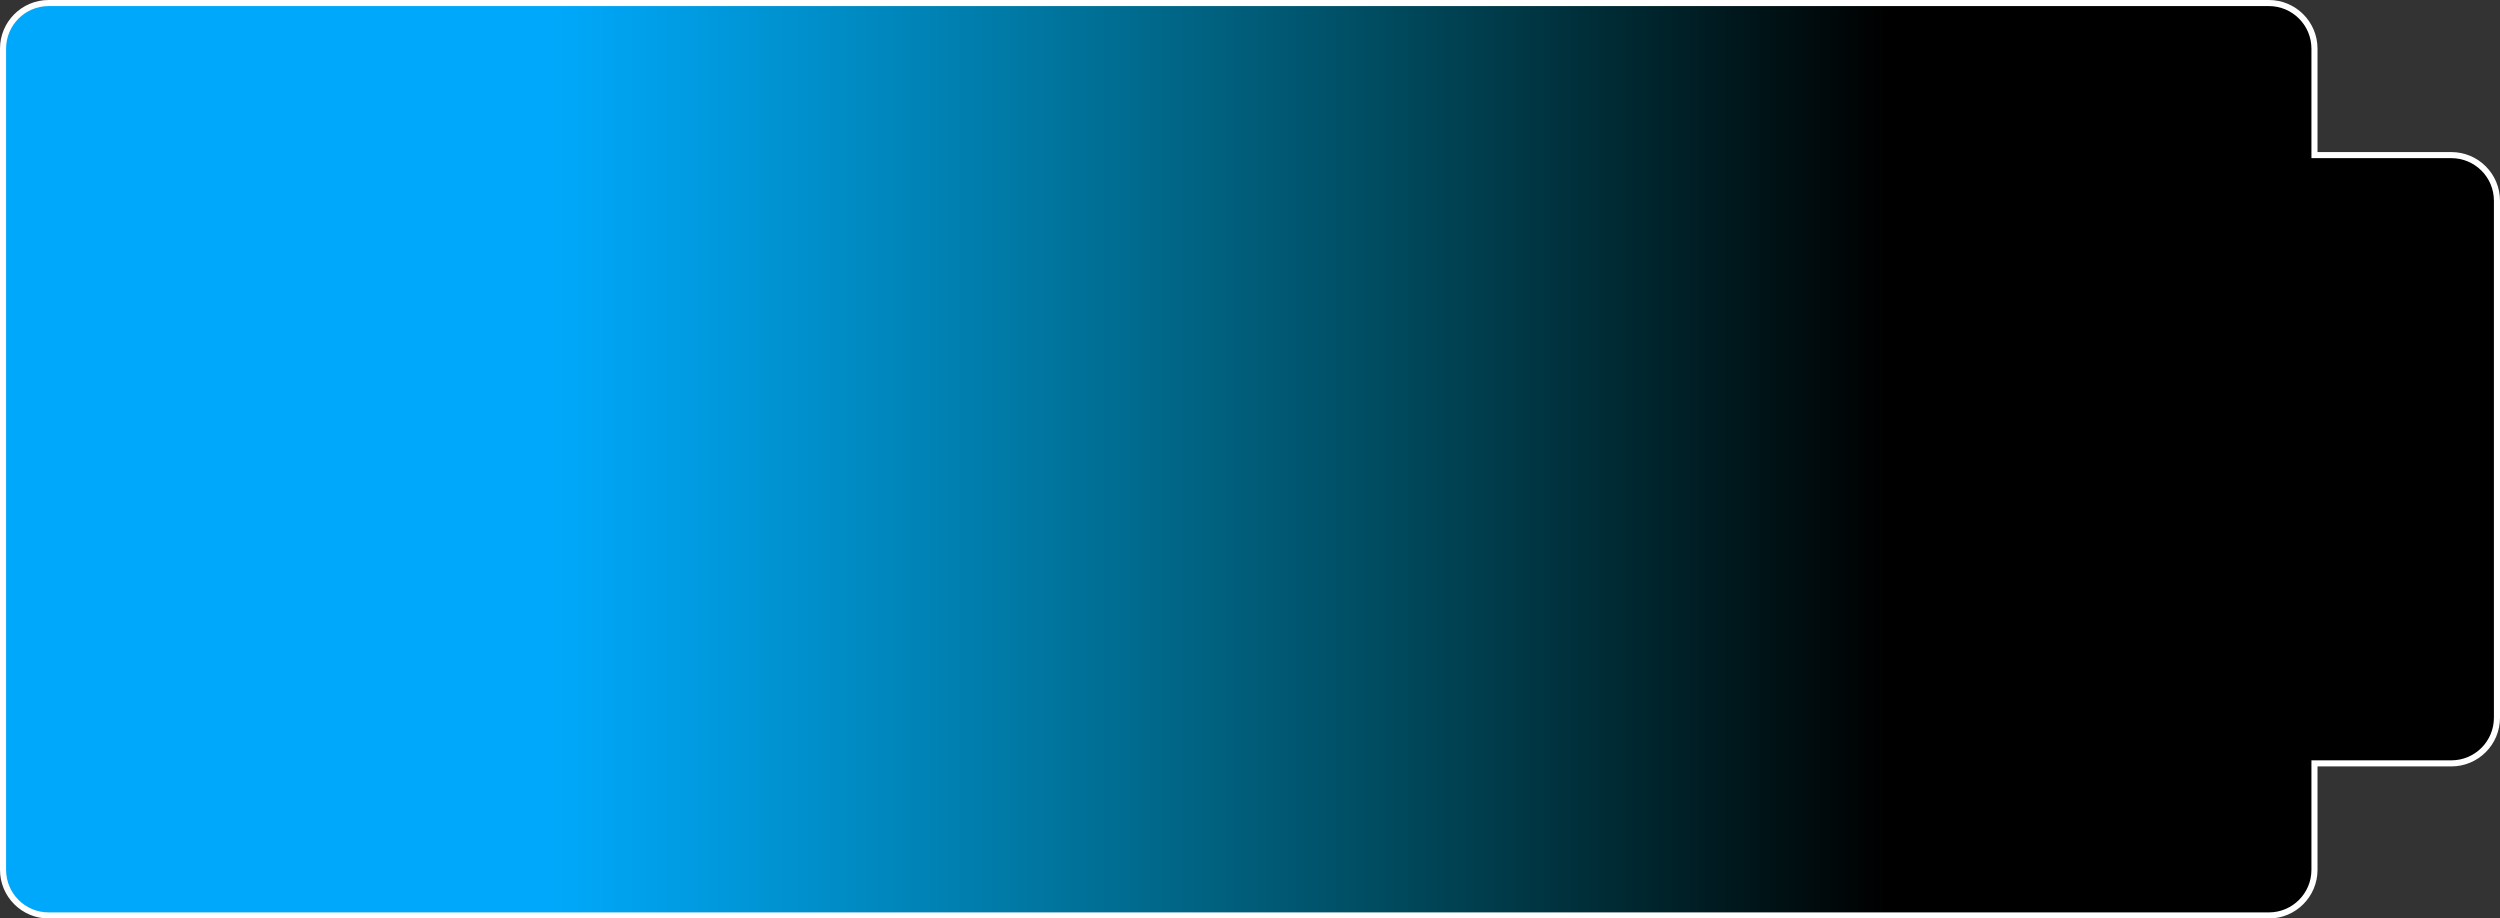
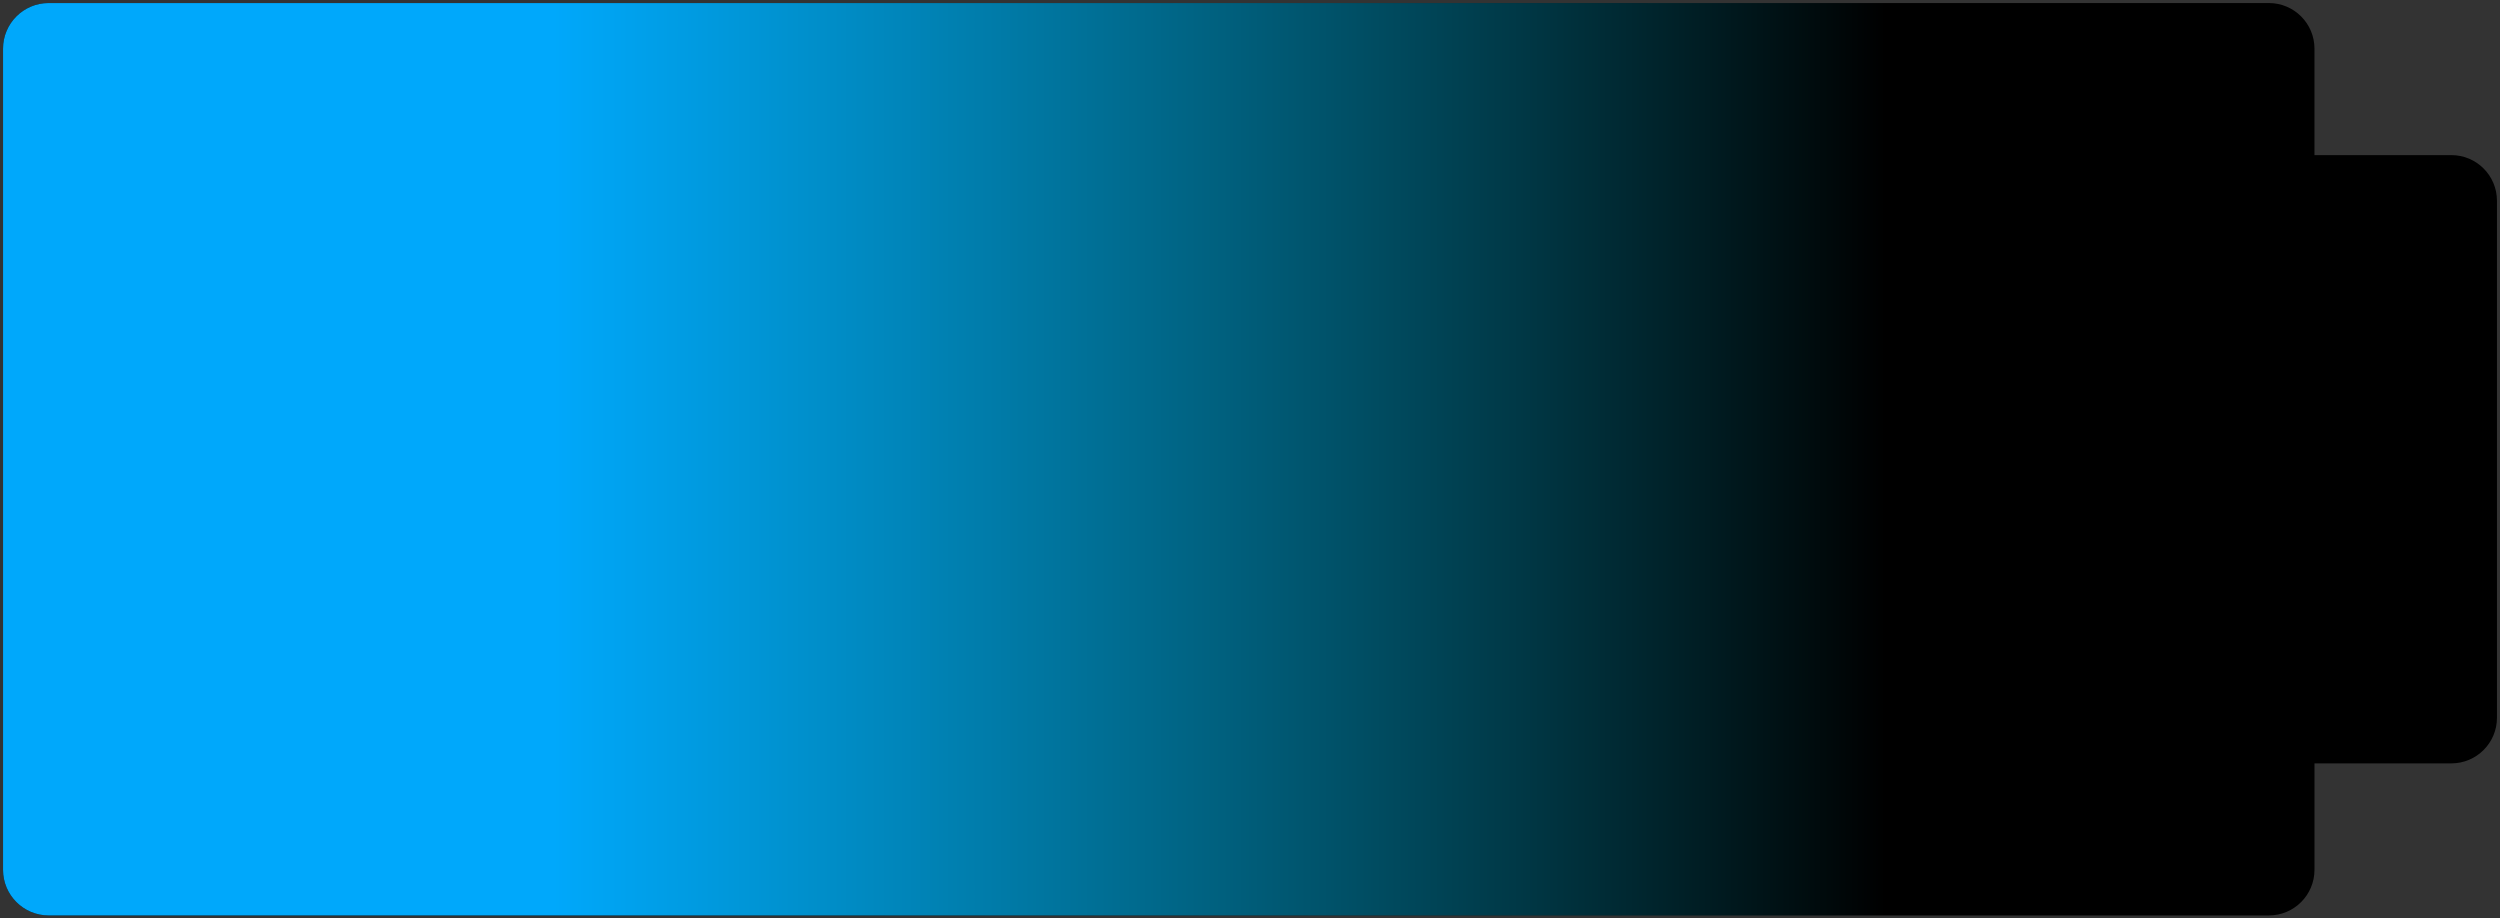
<svg xmlns="http://www.w3.org/2000/svg" width="822" height="302" viewBox="0 0 822 302" fill="none">
  <rect x="0" y="0" width="822" height="302" fill="#333333" stroke="none" />
  <path fill-rule="evenodd" clip-rule="evenodd" d="M761 16c0-8.284-6.716-15-15-15H16C7.716 1 1 7.716 1 16v270c0 8.284 6.716 15 15 15h730c8.284 0 15-6.716 15-15v-35h45c8.284 0 15-6.716 15-15V66c0-8.284-6.716-15-15-15h-45V16Z" fill="#000" />
  <path fill-rule="evenodd" clip-rule="evenodd" d="M761 16c0-8.284-6.716-15-15-15H16C7.716 1 1 7.716 1 16v270c0 8.284 6.716 15 15 15h730c8.284 0 15-6.716 15-15v-35h45c8.284 0 15-6.716 15-15V66c0-8.284-6.716-15-15-15h-45V16Z" fill="url(#paint0_linear_1163_110068)" />
-   <path d="M746 1v1-1ZM16 1V0v1ZM1 16H0h1Zm0 270h1-1Zm15 15v-1 1Zm730 0v1-1Zm15-50v-1h-1v1h1Zm0-200h-1v1h1v-1ZM746 2c7.732 0 14 6.268 14 14h2c0-8.836-7.163-16-16-16v2ZM16 2h730V0H16v2ZM2 16C2 8.268 8.268 2 16 2V0C7.163 0 0 7.163 0 16h2Zm0 270V16H0v270h2Zm14 14c-7.732 0-14-6.268-14-14H0c0 8.837 7.163 16 16 16v-2Zm730 0H16v2h730v-2Zm14-14c0 7.732-6.268 14-14 14v2c8.837 0 16-7.163 16-16h-2Zm0-35v35h2v-35h-2Zm1 1h45v-2h-45v2Zm45 0c8.837 0 16-7.163 16-16h-2c0 7.732-6.268 14-14 14v2Zm16-16V66h-2v170h2Zm0-170c0-8.836-7.163-16-16-16v2c7.732 0 14 6.268 14 14h2Zm-16-16h-45v2h45v-2Zm-46-34v35h2V16h-2Z" fill="#fff" />
  <defs>
    <linearGradient id="paint0_linear_1163_110068" x1="620" y1="151" x2="182" y2="151" gradientUnits="userSpaceOnUse">
      <stop stop-color="#00D9FF" stop-opacity="0" />
      <stop offset="1" stop-color="#00A8FB" />
    </linearGradient>
  </defs>
</svg>